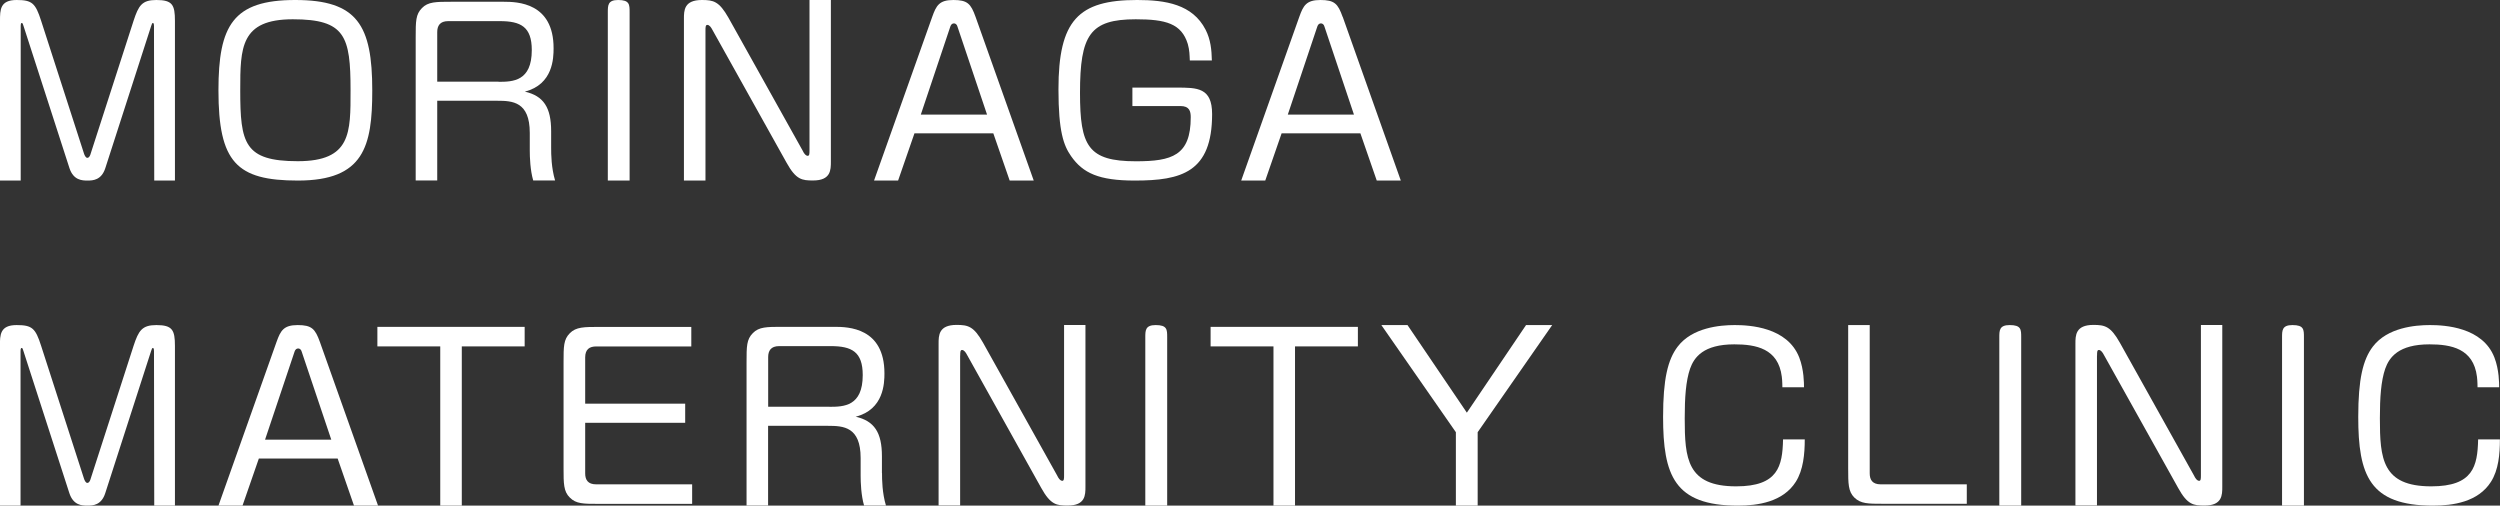
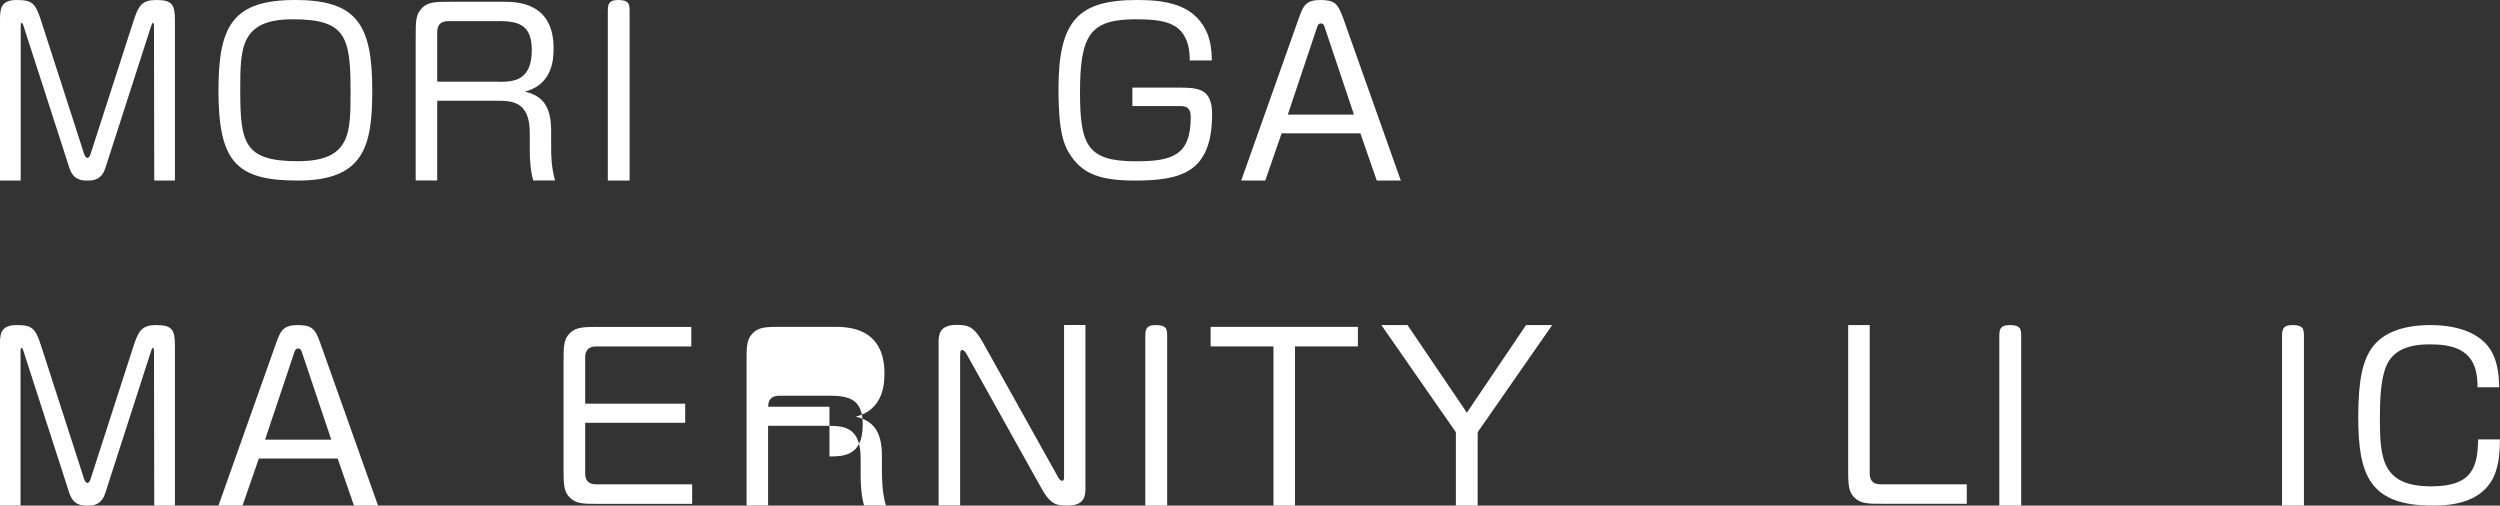
<svg xmlns="http://www.w3.org/2000/svg" id="Layer_2" viewBox="0 0 298.24 60.32">
  <rect x="0" y="0" width="298.24" height="60.32" fill="#333333" stroke="none" />
  <defs>
    <style>.cls-1{fill:#fff;}</style>
  </defs>
  <g id="_レイヤー_1">
    <path class="cls-1" d="m44.41,10.8c0,6.65-.99,10.74-8.87,10.74-7.31,0-9.48-2.17-9.48-10.77C26.06,3.03,27.8,0,35.22,0s9.19,3,9.19,10.8m-9.48-8.5c-6.24,0-6.27,3.38-6.27,8.47,0,6.32.48,8.46,6.86,8.46s6.3-3.4,6.3-8.46c0-6.46-.64-8.47-6.89-8.47" />
    <path class="cls-1" d="m20.87,21.54V2.49C20.87.59,20.58,0,18.65,0,16.93,0,16.53.67,15.94,2.46l-5.12,15.86c-.03.13-.16.51-.4.51-.21,0-.35-.35-.4-.51L4.9,2.46C4.23.38,3.83,0,1.98,0,0,0,0,1.18,0,2.49v19.05h2.47V3.11c0-.13,0-.37.13-.37.11,0,.14.16.21.37l5.47,16.93c.48,1.48,1.53,1.5,2.17,1.5s1.66-.05,2.12-1.5L18.03,3.11c.08-.27.13-.37.21-.37.13,0,.13.3.13.37l.03,18.43h2.46Z" />
    <path class="cls-1" d="m75.11,21.54V1.47C75.11.54,75.11,0,73.74,0c-1.23,0-1.23.64-1.23,1.47v20.07h2.6Z" />
-     <path class="cls-1" d="m116.38,2.01C115.82.45,115.42,0,113.73,0s-2.04.67-2.52,2.01l-6.94,19.53h2.87l1.95-5.63h9.41l1.95,5.63h2.87l-6.94-19.53Zm-6.53,11.66l3.53-10.53c.08-.22.22-.35.43-.35.19,0,.35.16.4.35l3.54,10.53h-7.91Z" />
    <path class="cls-1" d="m160.17,2.01C159.61.45,159.21,0,157.52,0s-2.04.67-2.52,2.01l-6.93,19.53h2.87l1.95-5.63h9.4l1.95,5.63h2.87l-6.93-19.53Zm-6.54,11.66l3.53-10.53c.08-.22.22-.35.43-.35.19,0,.35.16.4.35l3.53,10.53h-7.9Z" />
-     <path class="cls-1" d="m84.16,3.64c0-.37,0-.67.22-.67.27,0,.48.35.59.56l8.87,15.89c1.13,2.04,1.85,2.11,3.16,2.11,2.12,0,2.12-1.26,2.12-2.25V0h-2.55v17.92c0,.38,0,.67-.21.67-.27,0-.51-.4-.59-.59l-8.87-15.89C85.79.16,85.12,0,83.73,0c-2.14,0-2.14,1.26-2.14,2.25v19.29h2.57V3.64Z" />
    <path class="cls-1" d="m65.75,17.66v-2.01c0-2.84-.91-4.21-3.14-4.72,3.38-.86,3.43-4.02,3.43-5.17C66.05.3,61.7.21,60.09.21h-6.27c-1.79,0-2.76,0-3.48.75-.75.75-.75,1.58-.75,3.48v17.09h2.57v-9.51h7.16c1.82,0,3.88.11,3.88,3.83v2.12c0,.76.05,2.33.41,3.56h2.61c-.45-1.5-.47-3.1-.47-3.88m-6.27-7.91h-7.32V3.83c0-.75.32-1.31,1.31-1.31h6.14c2.52,0,3.83.67,3.83,3.46,0,3.73-2.28,3.78-3.97,3.78" />
    <path class="cls-1" d="m135.08,10.45h5.28c2.47,0,4.24,0,4.24,3.16,0,6.94-3.65,7.93-9.22,7.93-4.29,0-6.19-.88-7.61-2.92-.88-1.26-1.5-2.92-1.5-7.96,0-8.23,2.36-10.66,9.38-10.66,3.4,0,6.61.51,8.17,3.54.61,1.19.72,2.41.75,3.67h-2.63c-.03-.63-.03-1.22-.24-1.96-.75-2.44-2.62-2.95-6.21-2.95-5.47,0-6.65,1.88-6.65,8.79,0,6.33.96,8.15,6.67,8.15,4.29,0,6.54-.67,6.54-5.25,0-.7-.14-1.34-1.23-1.34h-5.73v-2.2Z" />
-     <polygon class="cls-1" points="52.52 60.32 55.09 60.32 55.09 41.32 62.59 41.32 62.59 38.99 45.02 38.99 45.02 41.32 52.52 41.32 52.52 60.32" />
    <polygon class="cls-1" points="151.92 60.32 154.49 60.32 154.49 41.32 161.99 41.32 161.99 38.99 144.42 38.99 144.42 41.32 151.92 41.32 151.92 60.32" />
    <path class="cls-1" d="m139.24,60.32v-20.07c0-.94,0-1.47-1.37-1.47-1.24,0-1.24.64-1.24,1.47v20.07h2.6Z" />
    <path class="cls-1" d="m82.57,60.11v-2.33h-11.45c-.99,0-1.31-.54-1.31-1.31v-6.03h11.93v-2.28h-11.93v-5.52c0-.99.54-1.31,1.31-1.31h11.35v-2.33h-11.01c-1.76,0-2.75,0-3.48.75-.75.75-.75,1.58-.75,3.48v12.65c0,1.79,0,2.76.75,3.48.75.75,1.58.75,3.48.75h11.1Z" />
    <polygon class="cls-1" points="173.68 60.32 176.28 60.32 176.28 51.56 185.17 38.78 182.05 38.78 174.99 49.23 167.91 38.78 164.79 38.78 173.68 51.56 173.68 60.32" />
    <path class="cls-1" d="m20.87,60.32v-19.05c0-1.9-.3-2.49-2.22-2.49-1.71,0-2.12.67-2.71,2.46l-5.12,15.86c-.03.13-.16.51-.4.51-.21,0-.35-.35-.4-.51l-5.12-15.86c-.67-2.09-1.07-2.46-2.92-2.46-1.99,0-1.99,1.18-1.99,2.49v19.05h2.46v-18.43c0-.13,0-.38.14-.38.11,0,.13.16.21.38l5.47,16.93c.48,1.48,1.53,1.5,2.17,1.5s1.66-.05,2.12-1.5l5.46-16.93c.08-.27.13-.38.22-.38.13,0,.13.3.13.38l.03,18.43h2.46Z" />
    <path class="cls-1" d="m38.16,40.79c-.56-1.56-.97-2.01-2.65-2.01s-2.04.67-2.52,2.01l-6.93,19.53h2.87l1.95-5.62h9.4l1.95,5.62h2.87l-6.94-19.53Zm-6.54,11.66l3.53-10.53c.08-.22.22-.35.43-.35.19,0,.35.16.4.35l3.54,10.53h-7.9Z" />
    <path class="cls-1" d="m114.55,42.42c0-.37,0-.67.21-.67.27,0,.48.35.59.56l8.86,15.89c1.13,2.04,1.85,2.11,3.16,2.11,2.12,0,2.12-1.26,2.12-2.25v-19.29h-2.55v17.92c0,.38,0,.67-.21.67-.27,0-.51-.4-.59-.59l-8.87-15.89c-1.1-1.95-1.77-2.12-3.16-2.12-2.14,0-2.14,1.26-2.14,2.25v19.29h2.57v-17.9Z" />
-     <path class="cls-1" d="m105.21,56.44v-2.01c0-2.84-.91-4.21-3.13-4.72,3.37-.86,3.43-4.02,3.43-5.17,0-5.46-4.34-5.55-5.95-5.55h-6.27c-1.8,0-2.76,0-3.48.75-.75.75-.75,1.58-.75,3.48v17.09h2.57v-9.51h7.16c1.82,0,3.88.11,3.88,3.83v2.12c0,.76.05,2.33.41,3.56h2.61c-.45-1.5-.47-3.1-.47-3.88m-6.27-7.91h-7.31v-5.92c0-.75.32-1.31,1.31-1.31h6.14c2.52,0,3.83.67,3.83,3.46,0,3.73-2.28,3.78-3.97,3.78" />
-     <path class="cls-1" d="m212.7,52.42h2.6c0,1.72-.17,3.64-1.07,5.06-1.53,2.41-4.53,2.84-6.91,2.84-7.58,0-8.92-3.62-8.92-10.59,0-4.5.56-6.83,1.74-8.38,1.74-2.28,5.04-2.57,6.81-2.57s6.27.24,7.69,3.86c.57,1.46.57,3.11.57,3.56h-2.58s0-.75-.07-1.27c-.42-3.36-3.09-3.85-5.66-3.85-3.7,0-4.8,1.55-5.28,2.9-.51,1.48-.64,3.46-.64,5.92,0,4.82.27,8.12,6.14,8.12,4.99,0,5.52-2.39,5.59-5.6" />
+     <path class="cls-1" d="m105.21,56.44v-2.01c0-2.84-.91-4.21-3.13-4.72,3.37-.86,3.43-4.02,3.43-5.17,0-5.46-4.34-5.55-5.95-5.55h-6.27c-1.8,0-2.76,0-3.48.75-.75.75-.75,1.58-.75,3.48v17.09h2.57v-9.51h7.16c1.82,0,3.88.11,3.88,3.83v2.12c0,.76.05,2.33.41,3.56h2.61c-.45-1.5-.47-3.1-.47-3.88m-6.27-7.91h-7.31c0-.75.32-1.31,1.31-1.31h6.14c2.52,0,3.83.67,3.83,3.46,0,3.73-2.28,3.78-3.97,3.78" />
    <path class="cls-1" d="m295.63,52.42h2.6c0,1.72-.16,3.64-1.07,5.06-1.53,2.41-4.53,2.84-6.91,2.84-7.58,0-8.92-3.62-8.92-10.59,0-4.5.56-6.83,1.74-8.38,1.74-2.28,5.04-2.57,6.81-2.57s6.28.24,7.69,3.86c.57,1.46.57,3.11.57,3.56h-2.58s0-.75-.07-1.27c-.42-3.36-3.09-3.85-5.66-3.85-3.7,0-4.8,1.55-5.28,2.9-.51,1.48-.64,3.46-.64,5.92,0,4.82.27,8.12,6.13,8.12,4.99,0,5.52-2.39,5.59-5.6" />
    <path class="cls-1" d="m234.63,60.11v-2.33h-10.27c-.99,0-1.31-.54-1.31-1.31v-17.69h-2.57v17.09c0,1.79,0,2.76.73,3.48.78.75,1.61.75,3.48.75h9.94Z" />
-     <path class="cls-1" d="m250.17,42.42c0-.37,0-.67.21-.67.27,0,.48.35.59.56l8.87,15.89c1.12,2.04,1.85,2.11,3.16,2.11,2.11,0,2.11-1.26,2.11-2.25v-19.29h-2.55v17.92c0,.38,0,.67-.21.67-.27,0-.51-.4-.59-.59l-8.87-15.89c-1.1-1.95-1.77-2.12-3.16-2.12-2.14,0-2.14,1.26-2.14,2.25v19.29h2.57v-17.9Z" />
    <path class="cls-1" d="m241.12,60.32v-20.07c0-.94,0-1.47-1.37-1.47-1.24,0-1.24.64-1.24,1.47v20.07h2.6Z" />
    <path class="cls-1" d="m274.85,60.32v-20.07c0-.94,0-1.47-1.37-1.47-1.24,0-1.24.64-1.24,1.47v20.07h2.6Z" />
  </g>
</svg>